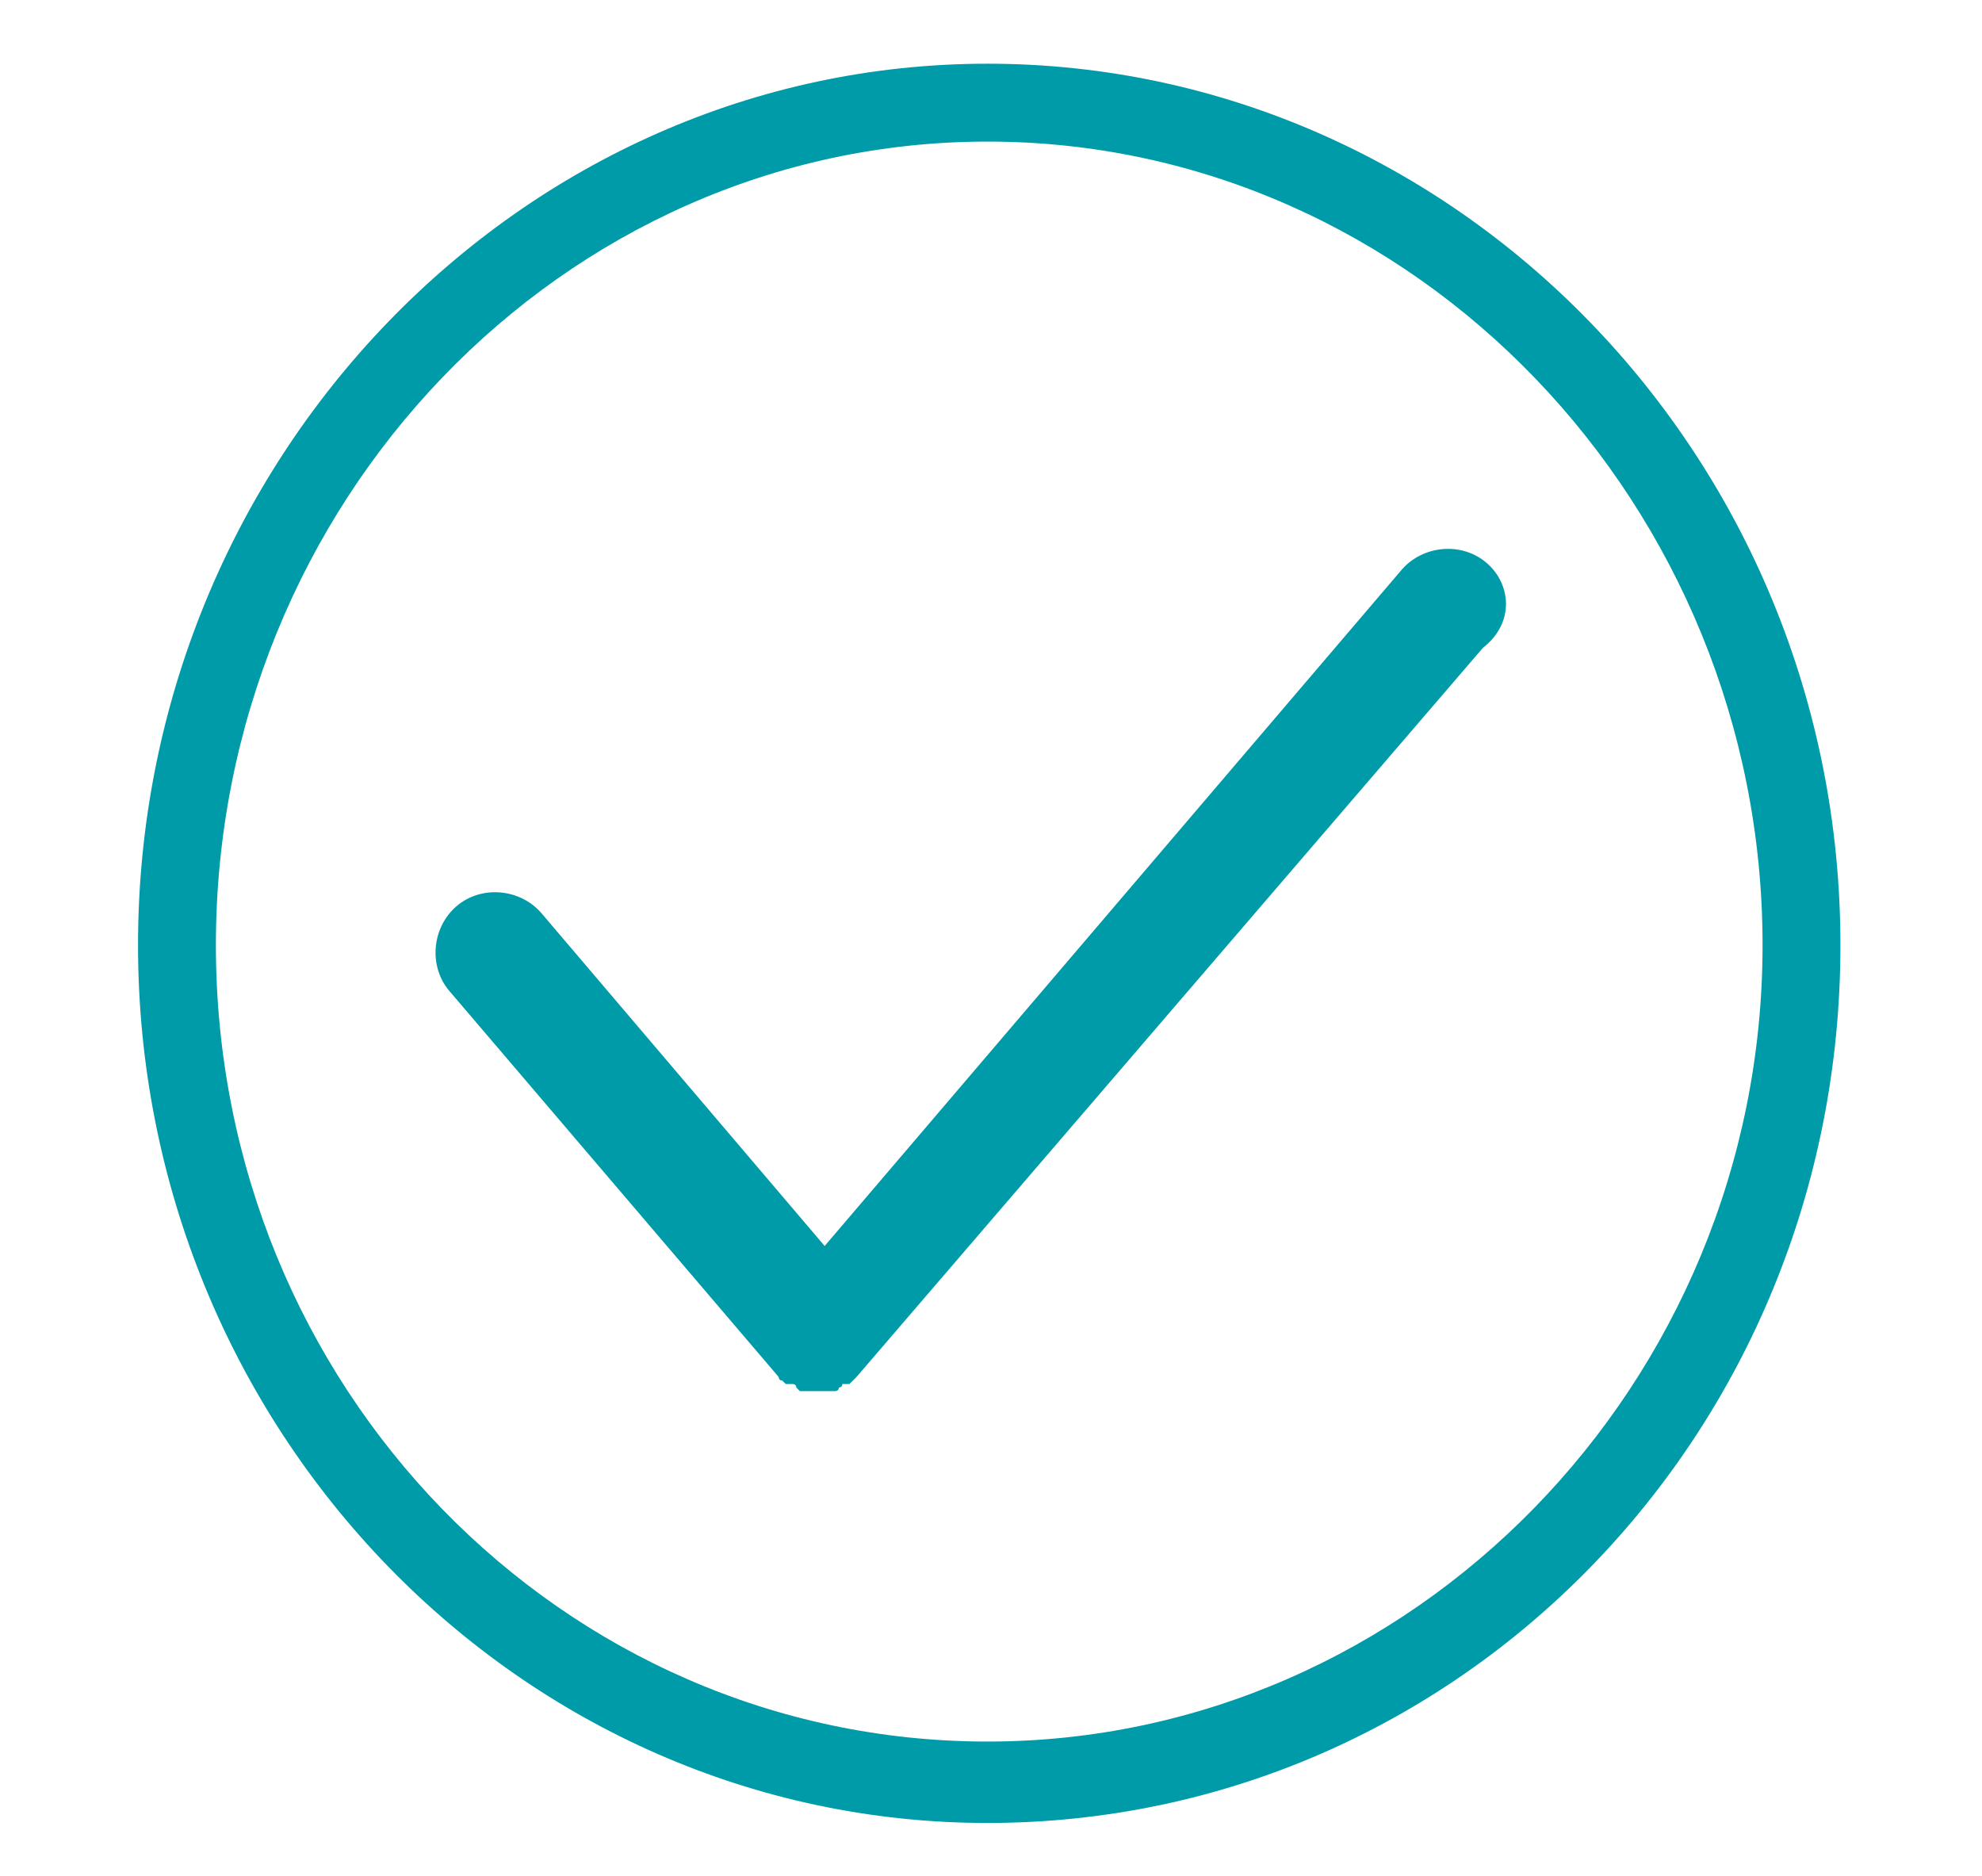
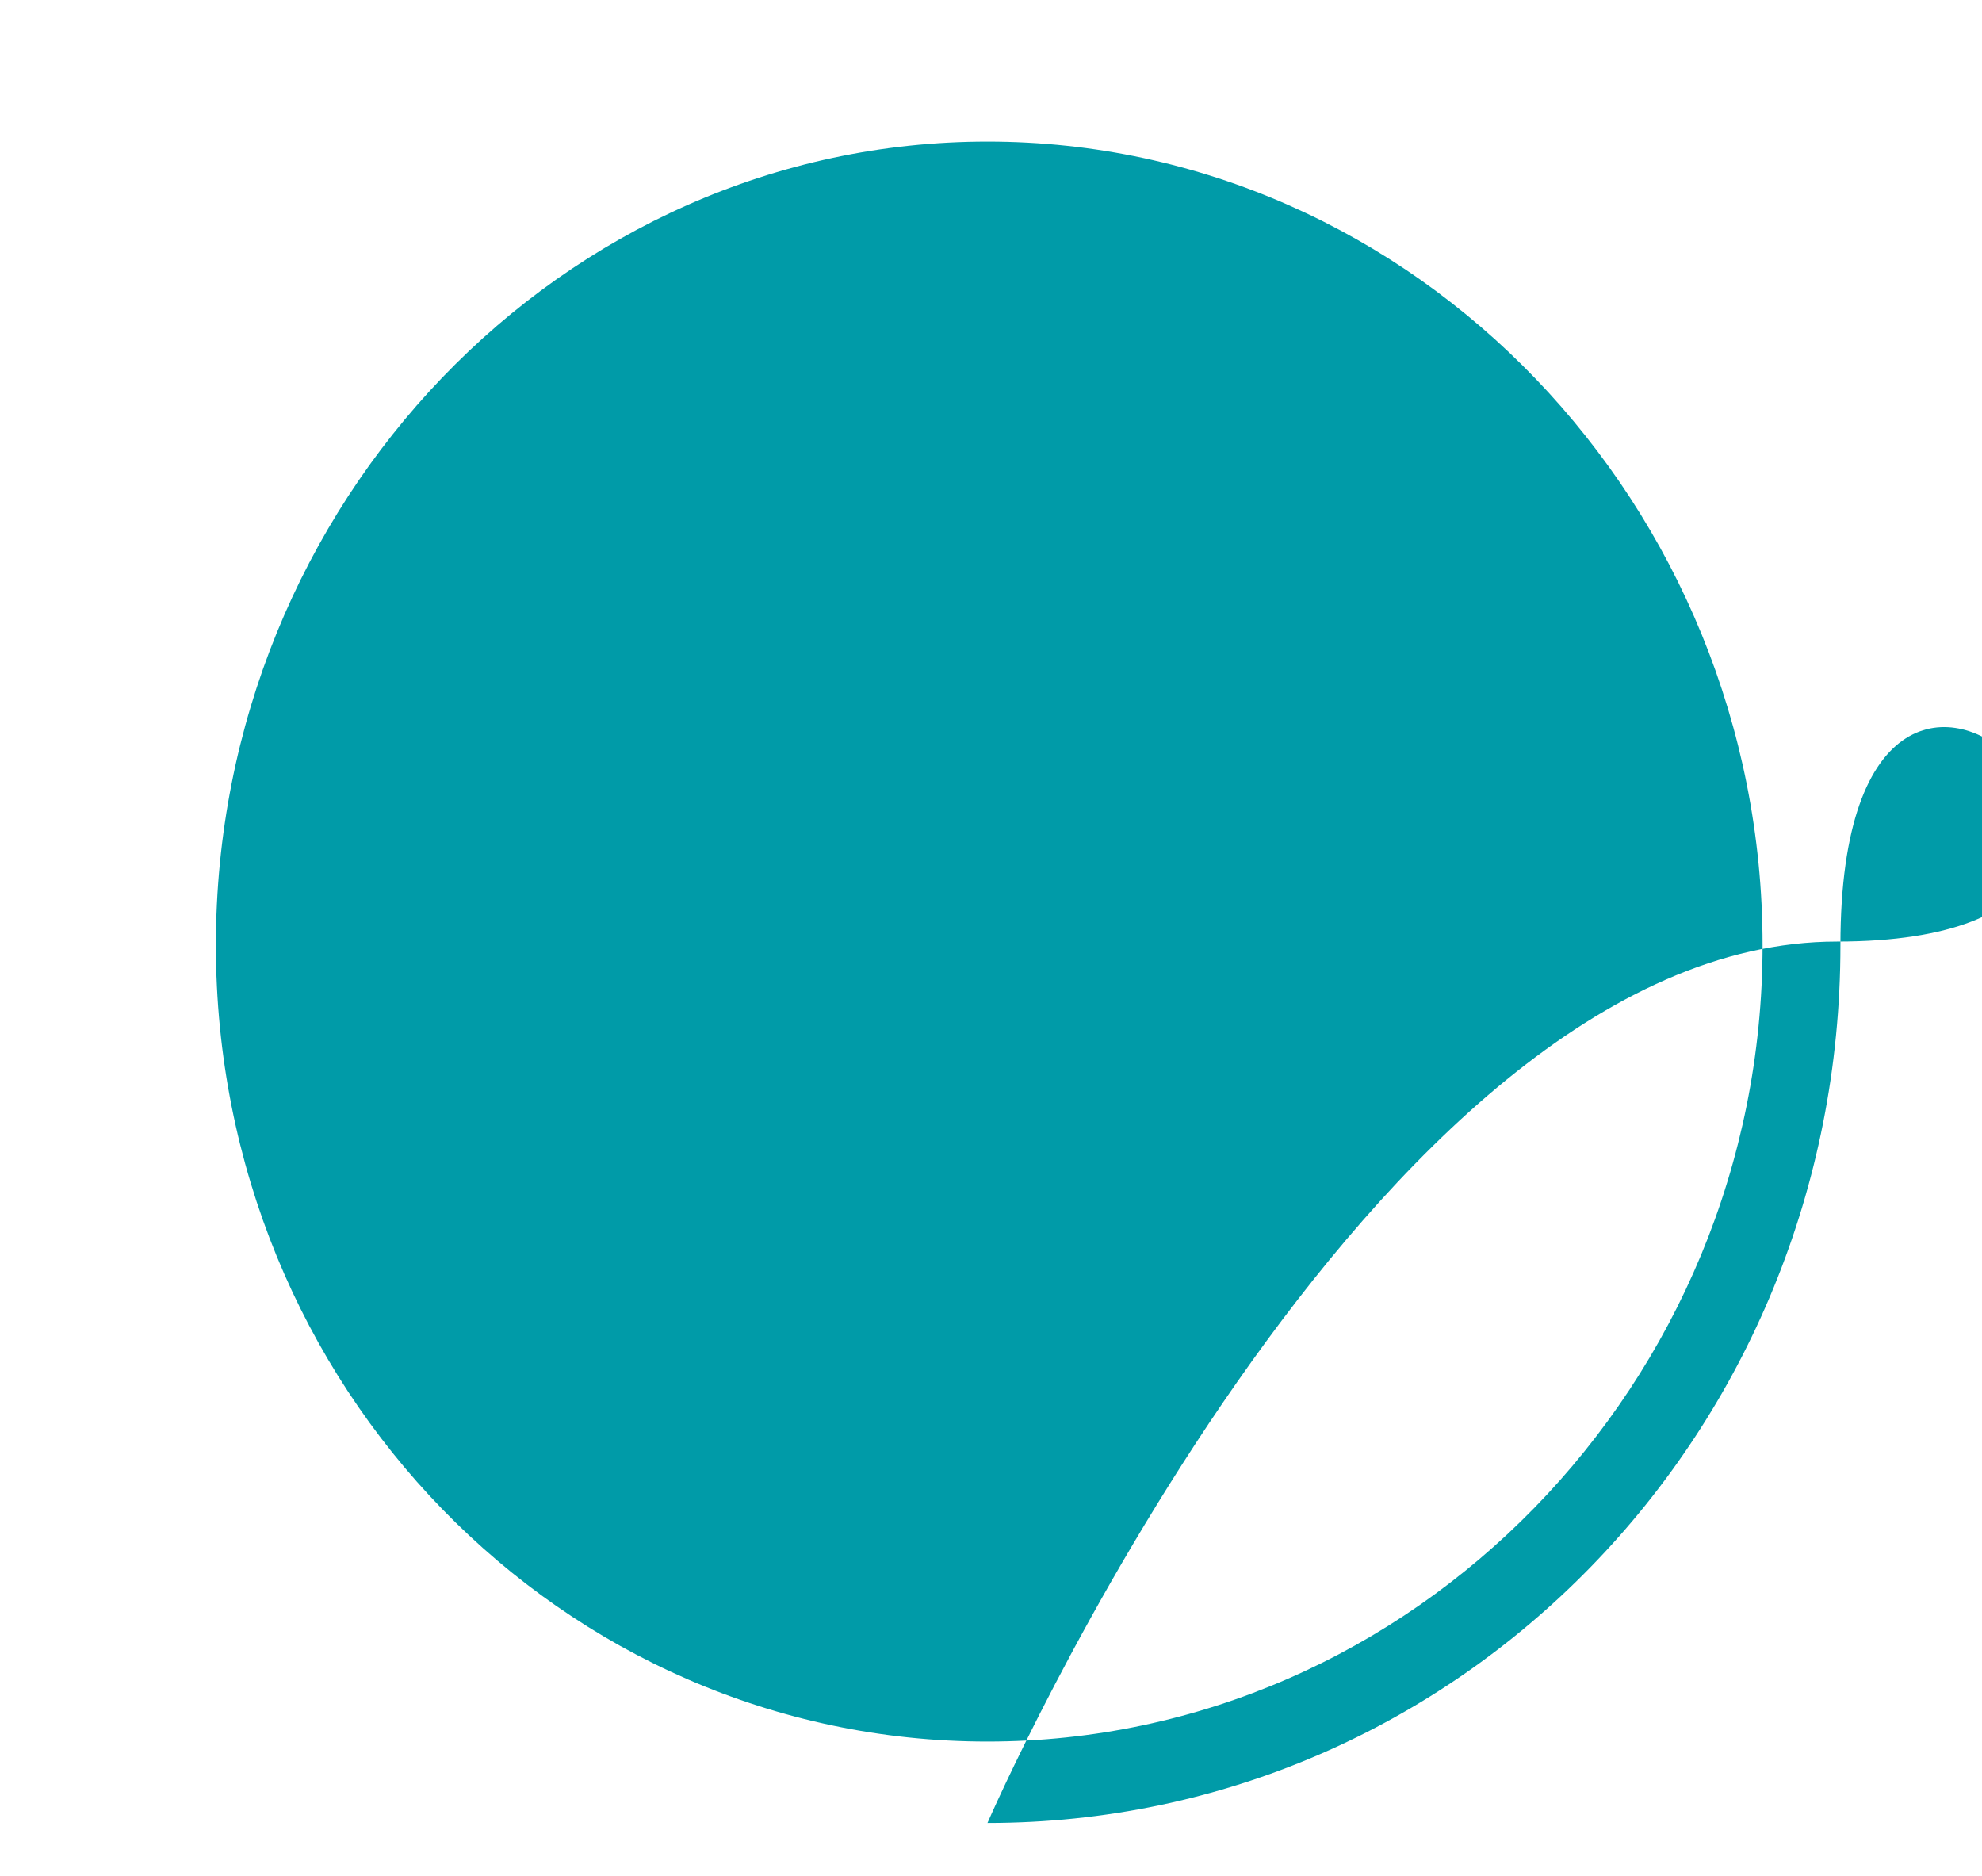
<svg xmlns="http://www.w3.org/2000/svg" id="Warstwa_1" x="0" y="0" version="1.1" viewBox="0 0 56 53" xml:space="preserve">
  <style>.st0{fill:#009ba8}</style>
-   <path d="M27.9 51.5c-13.2 0-24-11.1-24-24.8s10.8-24.9 24-24.9S52 12.9 52 26.7 41.2 51.5 27.9 51.5zm0-47.5C15.9 4 6.1 14.2 6.1 26.7s9.8 22.5 21.8 22.5 21.9-10.1 21.9-22.5S40 4 27.9 4z" class="st0" />
-   <path d="M42 15.9c-.7-.6-1.8-.5-2.4.2L23.3 35.2l-8-9.4c-.6-.7-1.7-.8-2.4-.2-.7.6-.8 1.7-.2 2.4L22 38.9s0 .1.1.1c0 0 0 0 .1.1 0 0 0 0 .1 0 0 0 0 0 .1 0 0 0 .1 0 .1.1 0 0 .1.1.1.1s.1 0 .1 0 .1 0 .1 0 .1 0 .1 0c.1 0 .1 0 .2 0s.1 0 .2 0c0 0 .1 0 .1 0s.1 0 .1 0 .1 0 .1 0 .1 0 .1-.1c0 0 .1 0 .1-.1 0 0 0 0 .1 0 0 0 0 0 .1 0 0 0 0 0 .1-.1 0 0 .1-.1.1-.1l17.7-20.6c.9-.7.8-1.8.1-2.4z" class="st0" />
+   <path d="M27.9 51.5s10.8-24.9 24-24.9S52 12.9 52 26.7 41.2 51.5 27.9 51.5zm0-47.5C15.9 4 6.1 14.2 6.1 26.7s9.8 22.5 21.8 22.5 21.9-10.1 21.9-22.5S40 4 27.9 4z" class="st0" />
</svg>